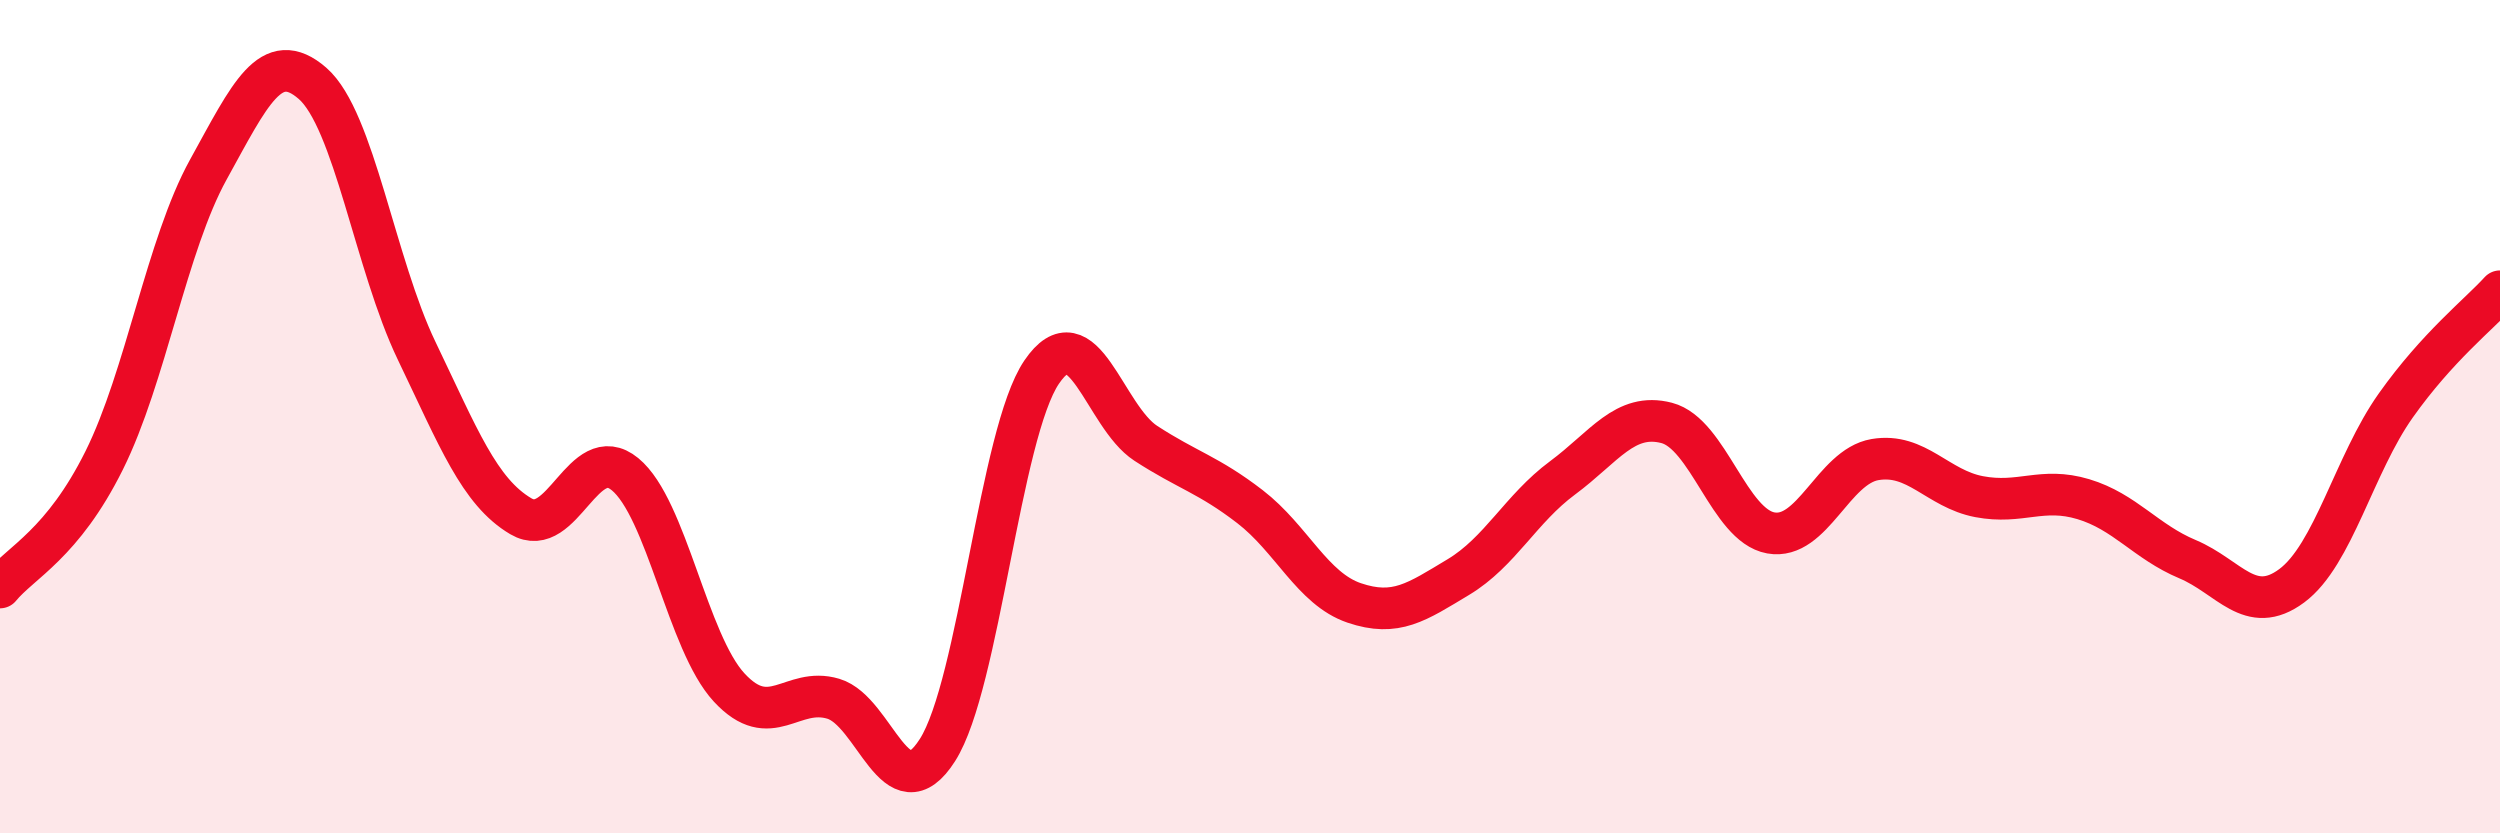
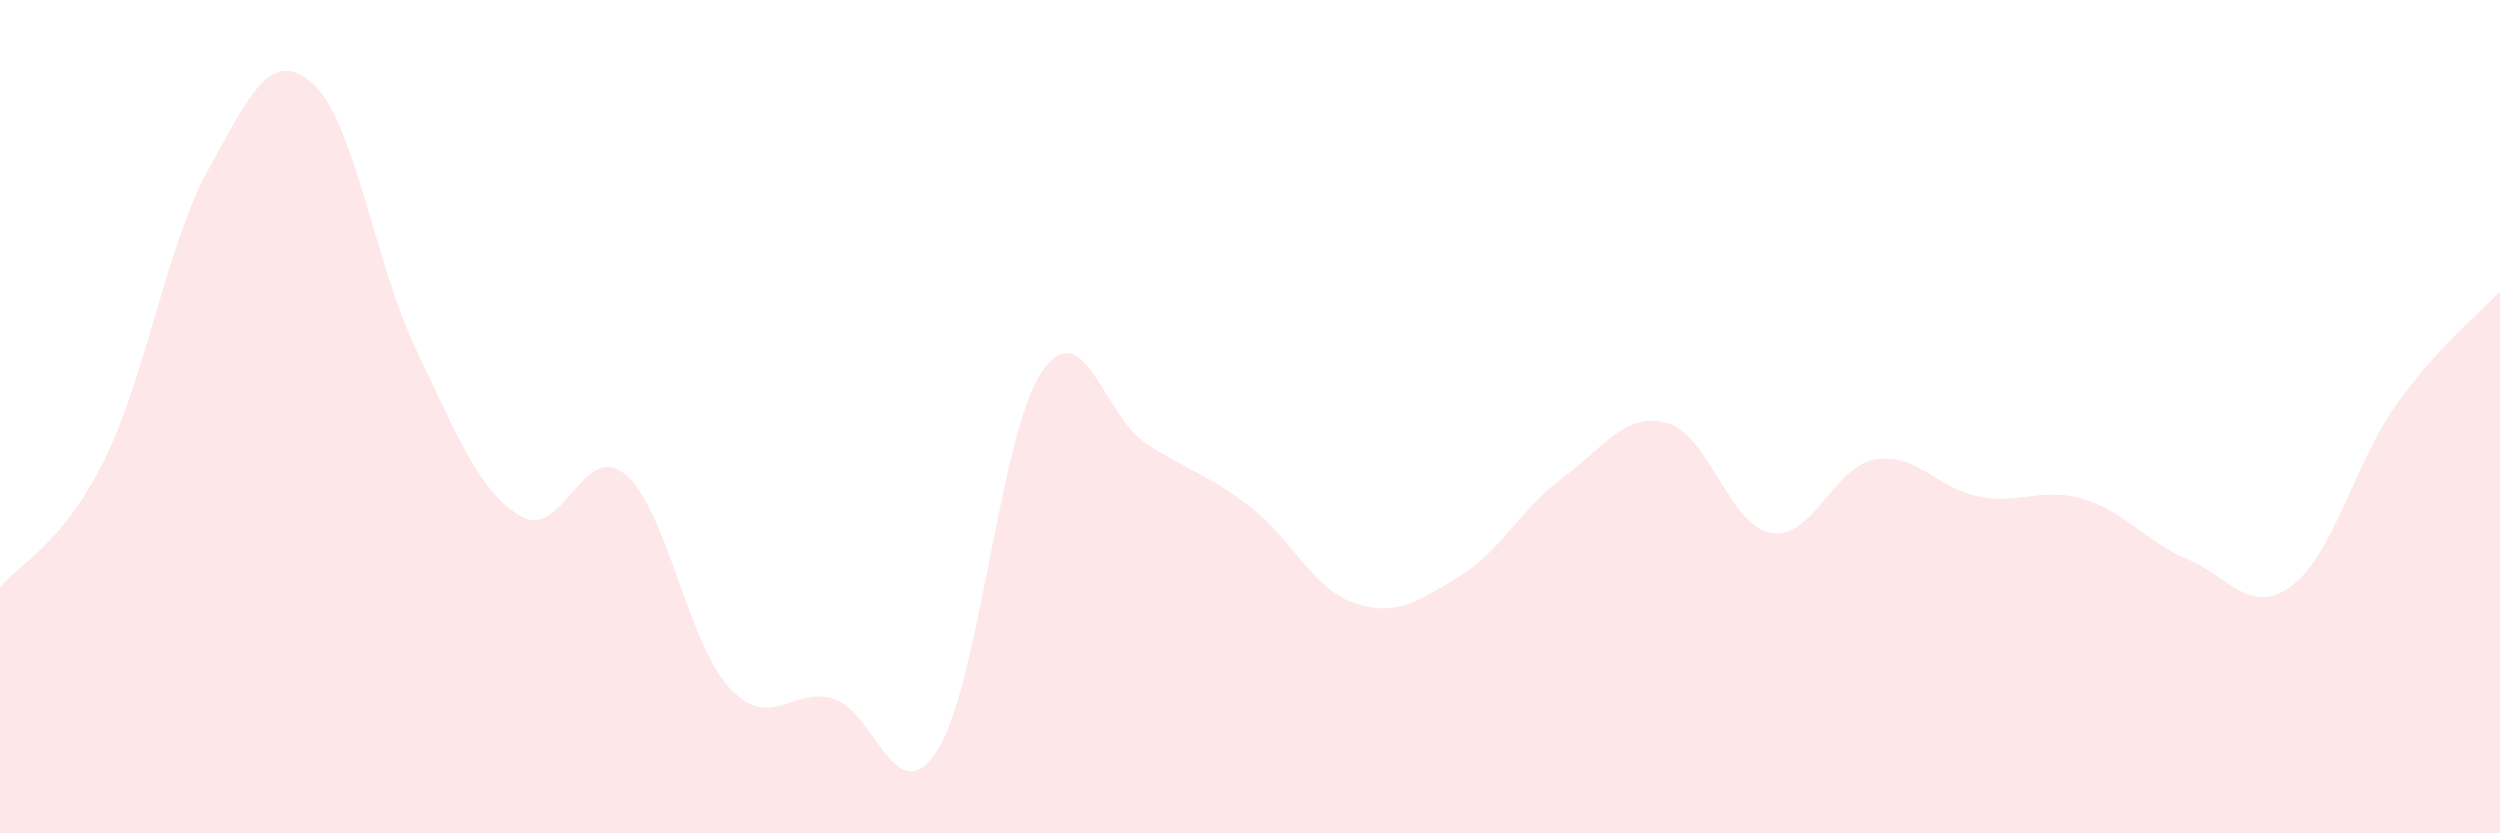
<svg xmlns="http://www.w3.org/2000/svg" width="60" height="20" viewBox="0 0 60 20">
  <path d="M 0,14.1 C 0.5,13.49 1.5,13.06 2.5,11.05 C 3.5,9.04 4,5.88 5,4.07 C 6,2.26 6.5,1.13 7.5,2 C 8.5,2.87 9,6.34 10,8.42 C 11,10.5 11.5,11.8 12.5,12.39 C 13.5,12.98 14,10.56 15,11.38 C 16,12.2 16.5,15.42 17.5,16.5 C 18.5,17.58 19,16.47 20,16.77 C 21,17.07 21.5,19.57 22.5,18 C 23.5,16.43 24,10.4 25,8.93 C 26,7.46 26.5,9.99 27.5,10.64 C 28.5,11.29 29,11.39 30,12.16 C 31,12.93 31.5,14.13 32.5,14.47 C 33.5,14.81 34,14.45 35,13.85 C 36,13.25 36.5,12.21 37.5,11.47 C 38.5,10.73 39,9.89 40,10.15 C 41,10.41 41.5,12.61 42.5,12.79 C 43.5,12.97 44,11.2 45,11.03 C 46,10.86 46.5,11.73 47.5,11.92 C 48.5,12.11 49,11.68 50,11.98 C 51,12.28 51.5,13 52.5,13.42 C 53.5,13.84 54,14.8 55,14.06 C 56,13.32 56.5,11.14 57.5,9.73 C 58.5,8.32 59.5,7.54 60,6.99L60 20L0 20Z" fill="#EB0A25" opacity="0.1" stroke-linecap="round" stroke-linejoin="round" />
-   <path d="M 0,14.1 C 0.5,13.49 1.5,13.06 2.5,11.05 C 3.5,9.04 4,5.88 5,4.07 C 6,2.26 6.5,1.13 7.5,2 C 8.5,2.87 9,6.34 10,8.42 C 11,10.5 11.5,11.8 12.5,12.39 C 13.5,12.98 14,10.56 15,11.38 C 16,12.2 16.5,15.42 17.5,16.5 C 18.5,17.58 19,16.47 20,16.77 C 21,17.07 21.5,19.57 22.5,18 C 23.5,16.43 24,10.4 25,8.93 C 26,7.46 26.5,9.99 27.5,10.64 C 28.5,11.29 29,11.39 30,12.16 C 31,12.93 31.5,14.13 32.5,14.47 C 33.5,14.81 34,14.45 35,13.85 C 36,13.25 36.5,12.21 37.5,11.47 C 38.5,10.73 39,9.89 40,10.15 C 41,10.41 41.5,12.61 42.5,12.79 C 43.5,12.97 44,11.2 45,11.03 C 46,10.86 46.5,11.73 47.5,11.92 C 48.5,12.11 49,11.68 50,11.98 C 51,12.28 51.5,13 52.5,13.42 C 53.5,13.84 54,14.8 55,14.06 C 56,13.32 56.5,11.14 57.5,9.73 C 58.5,8.32 59.5,7.54 60,6.99" stroke="#EB0A25" stroke-width="1" fill="none" stroke-linecap="round" stroke-linejoin="round" />
</svg>